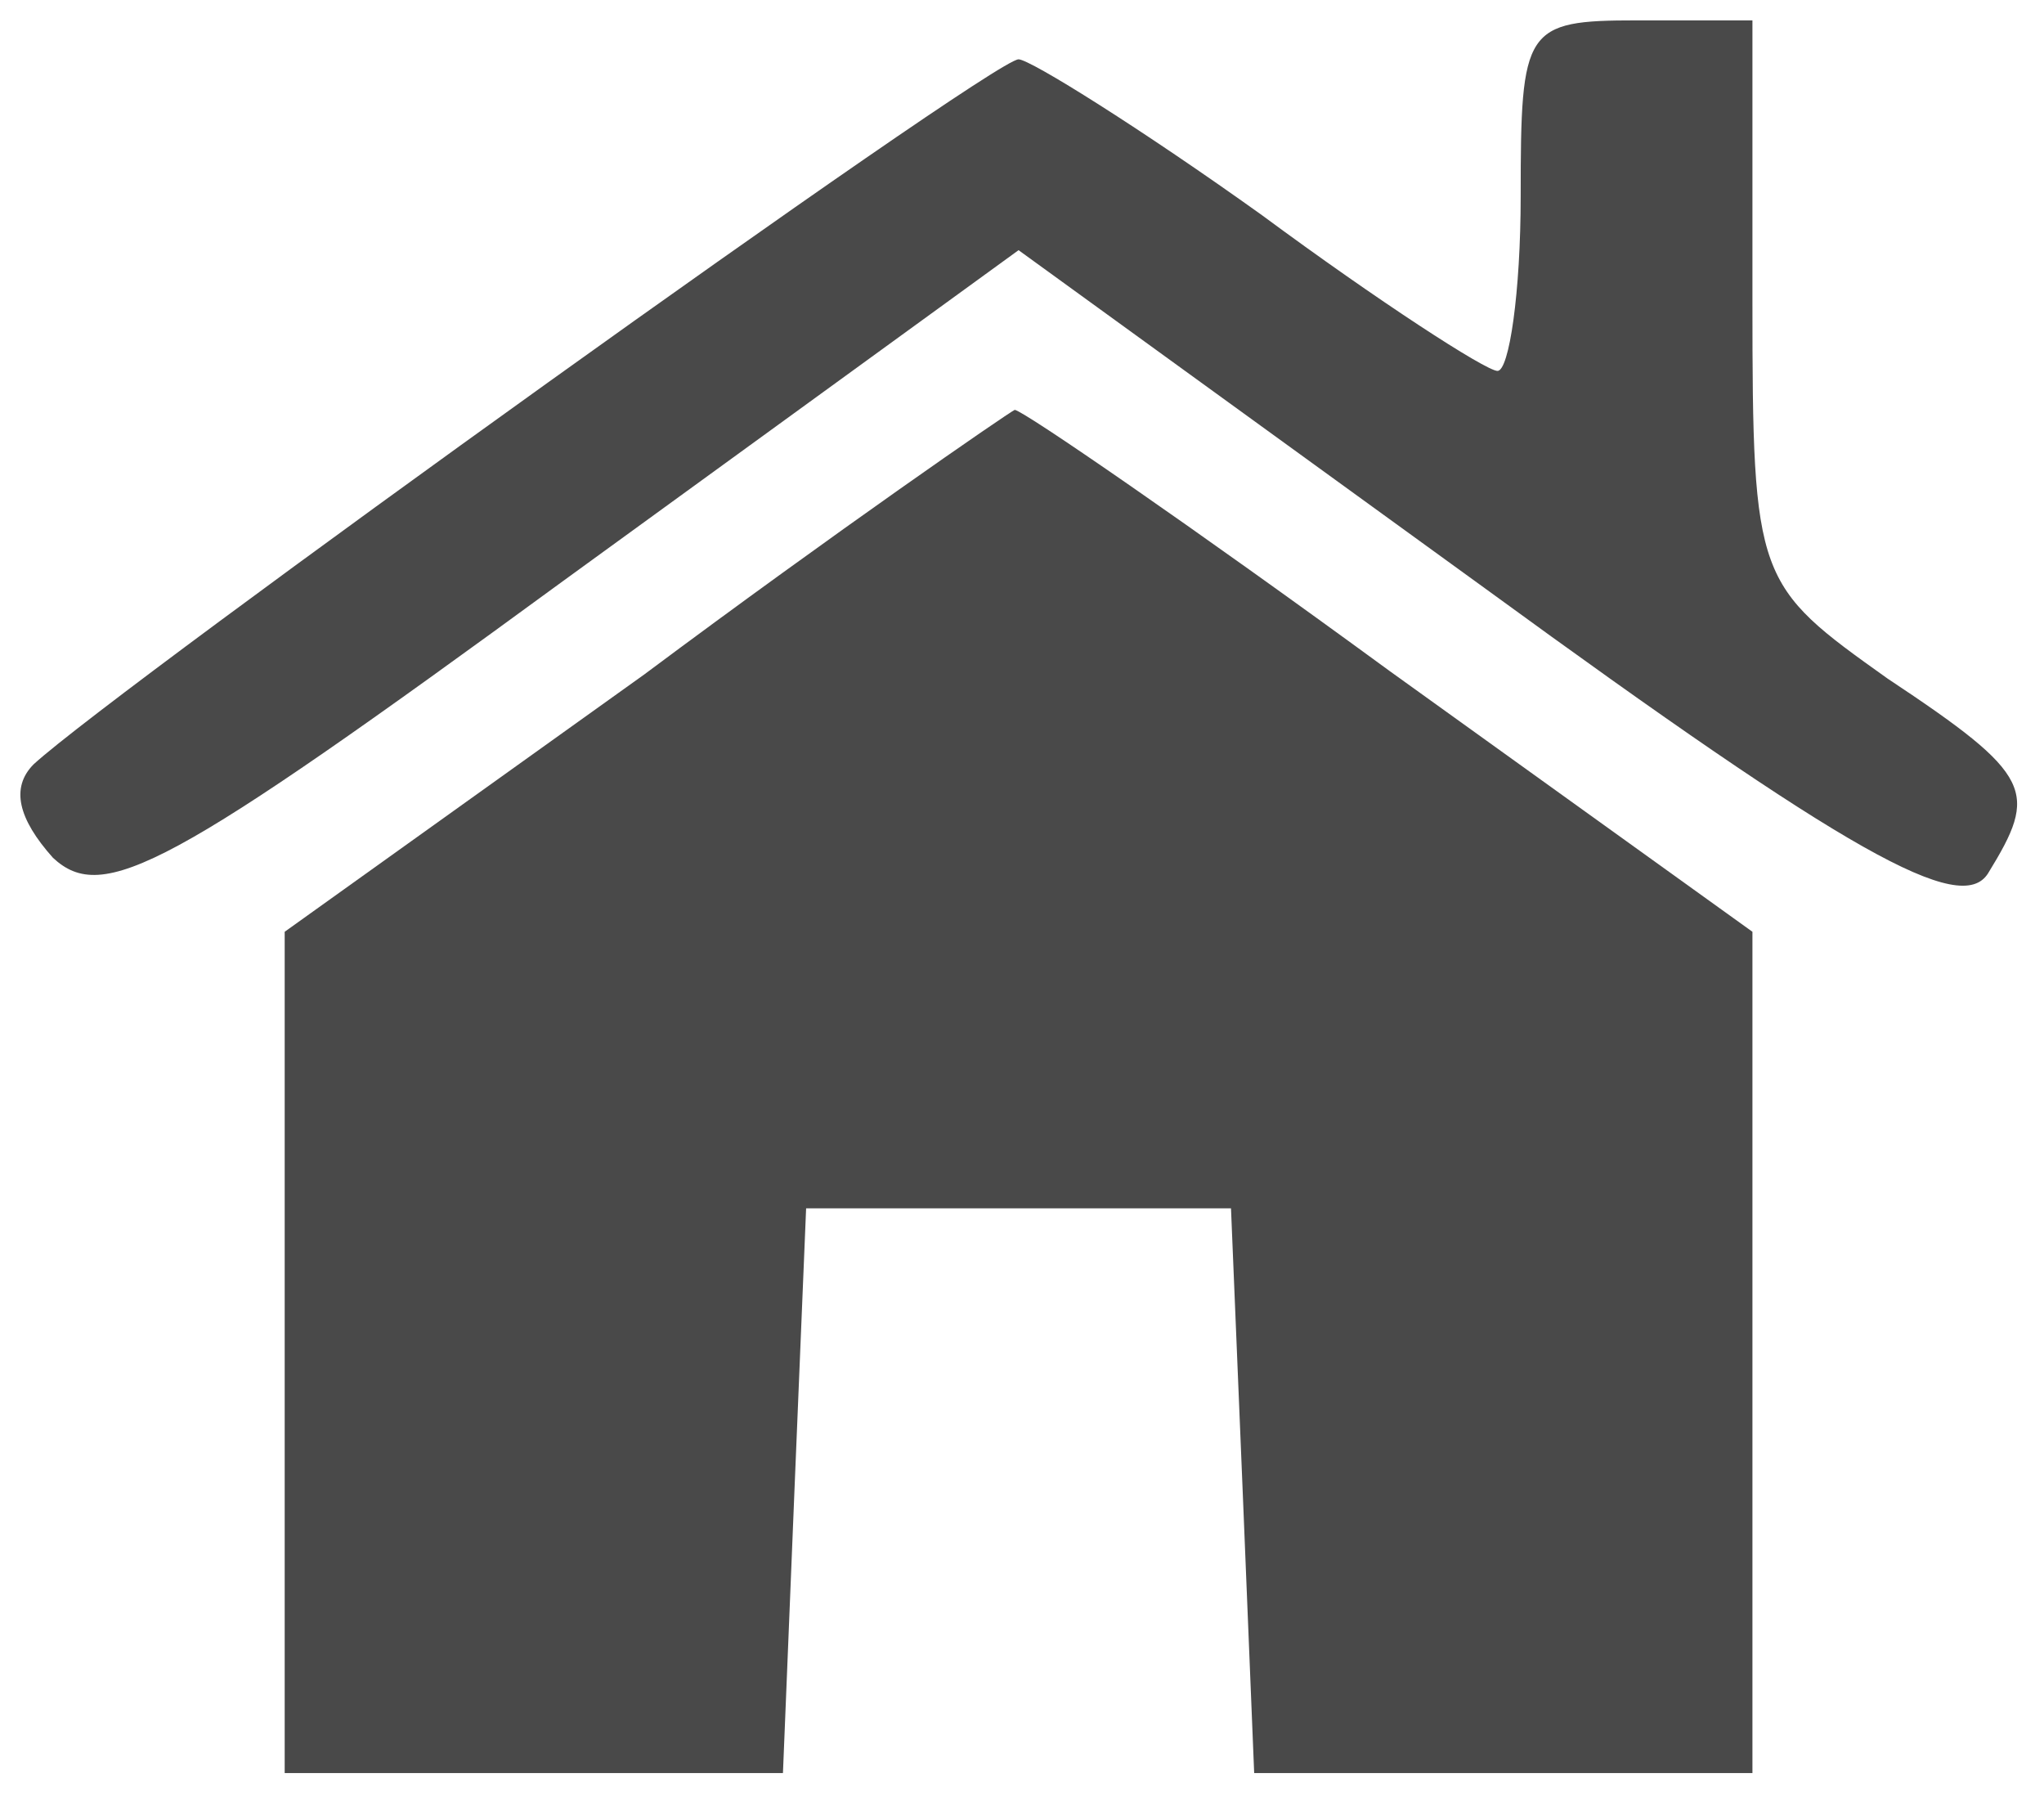
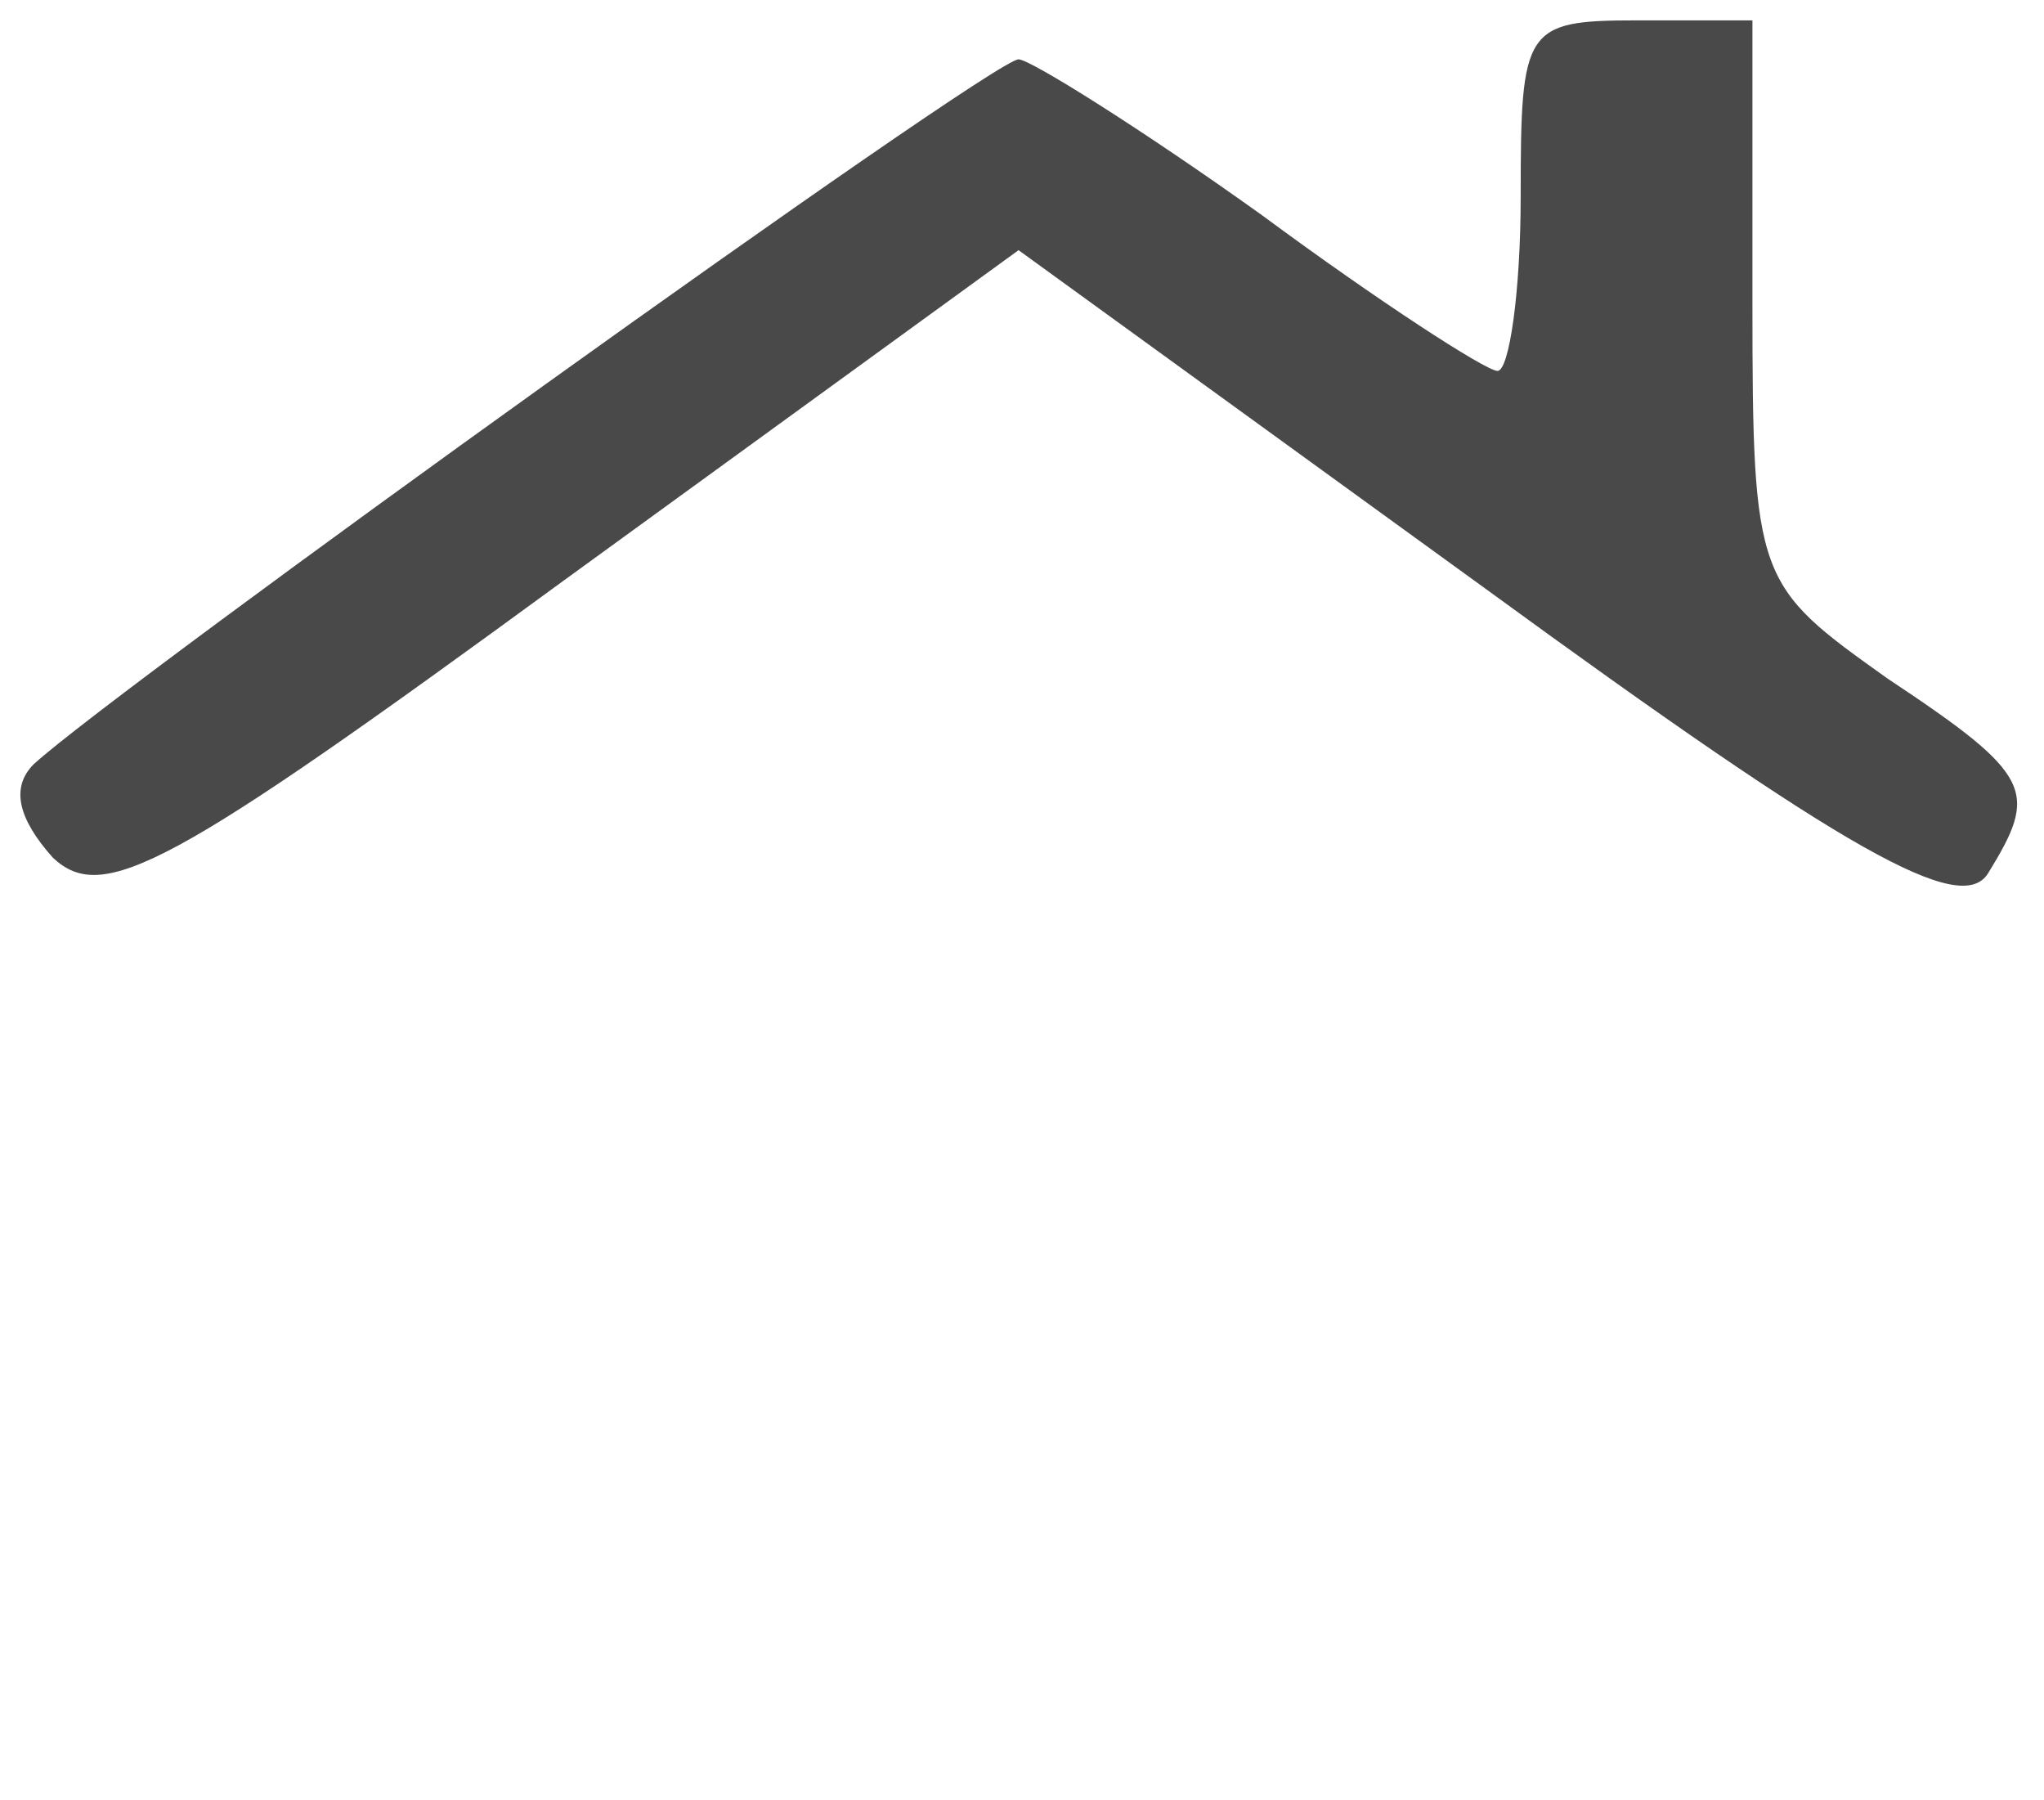
<svg xmlns="http://www.w3.org/2000/svg" width="100%" height="100%" viewBox="0 0 209 184" xml:space="preserve" style="fill-rule:evenodd;clip-rule:evenodd;stroke-linejoin:round;stroke-miterlimit:2;">
  <g>
    <path d="M155.491,20c-0,9.954 -1.185,17.917 -2.37,17.917c-1.185,-0 -12.243,-7.167 -24.092,-15.926c-12.243,-8.76 -23.696,-15.926 -24.881,-15.926c-2.765,-0 -92.021,64.102 -100.71,72.065c-2.37,2.389 -1.58,5.574 1.975,9.555c5.134,4.778 11.848,1.195 52.132,-28.268l46.603,-33.843l47.788,34.639c37.125,27.074 48.578,33.444 51.343,29.065c5.134,-8.361 4.739,-9.954 -10.269,-19.908c-13.428,-9.555 -13.823,-9.953 -13.823,-38.62l0,-28.667l-11.848,0c-11.454,0 -11.848,0.797 -11.848,17.917Z" style="fill:#494949;fill-rule:nonzero;" />
-     <path d="M65.839,68.972l-36.73,26.278l0,86l50.948,-0l1.184,-29.065l1.185,-28.666l43.444,-0l1.185,28.666l1.185,29.065l50.947,-0l0,-86l-37.124,-26.676c-20.143,-14.731 -37.52,-26.676 -38.31,-26.676c-0.79,0.398 -18.167,12.343 -37.914,27.074Z" style="fill:#494949;fill-rule:nonzero;" />
  </g>
</svg>